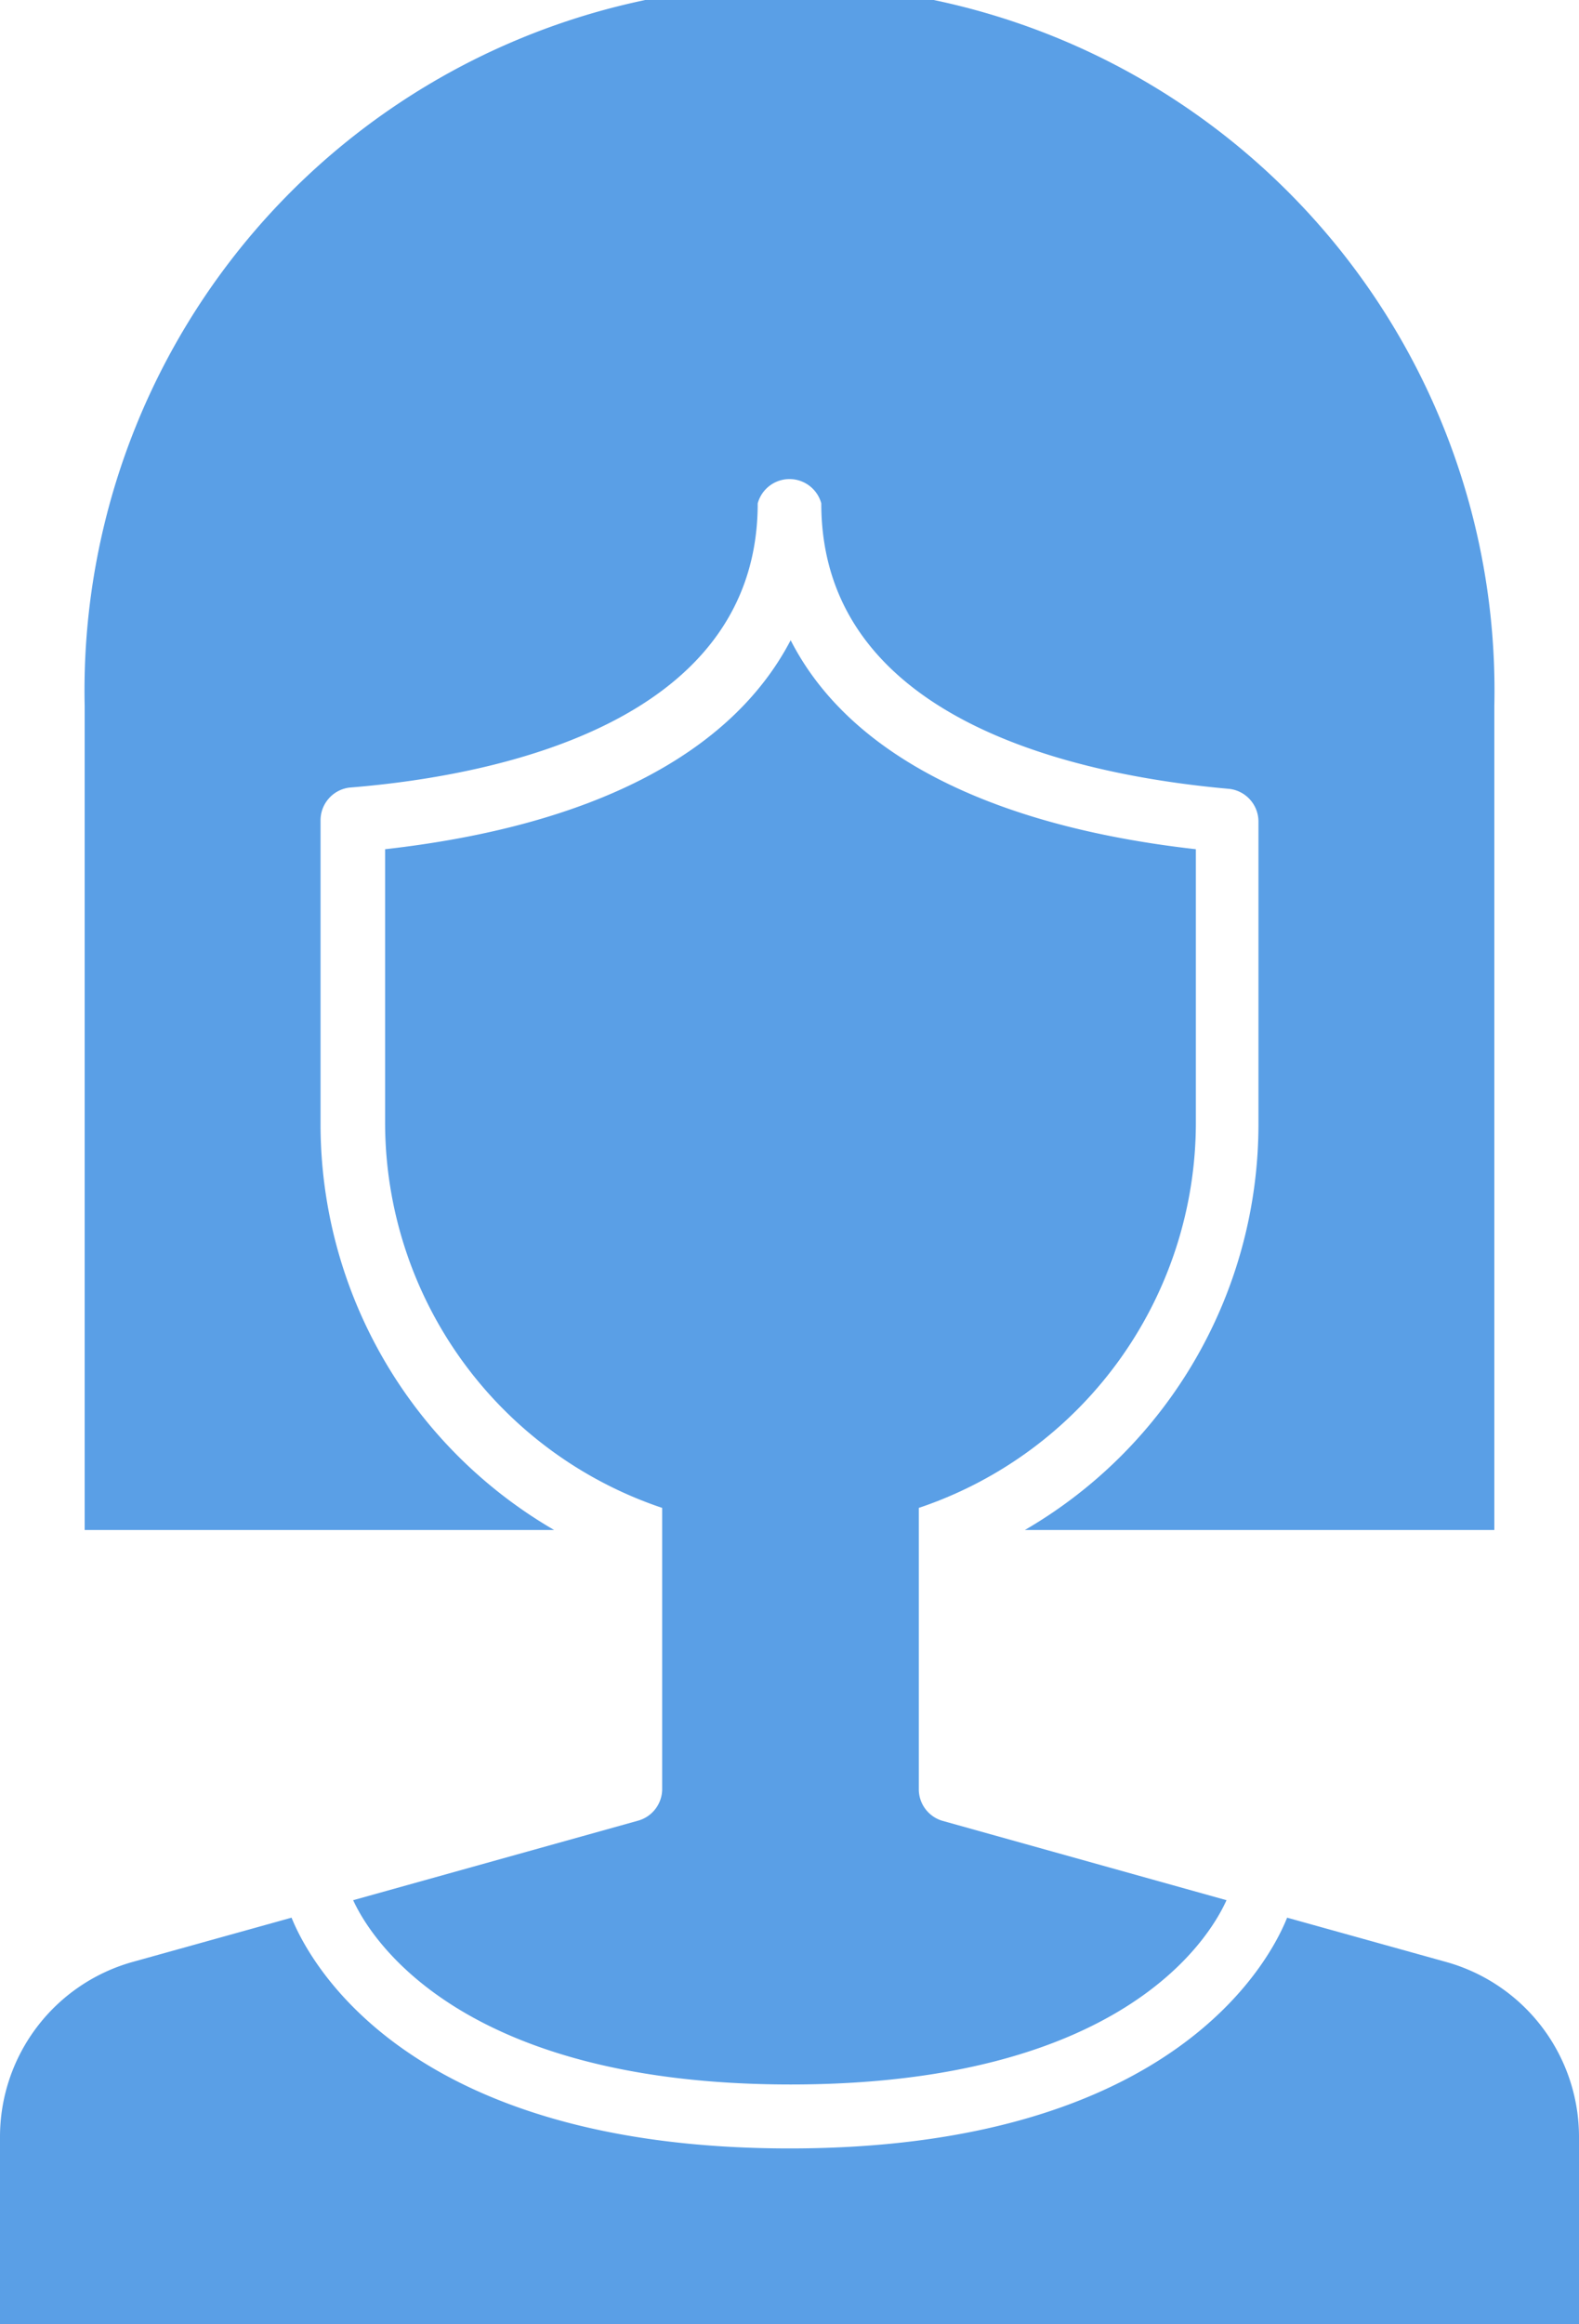
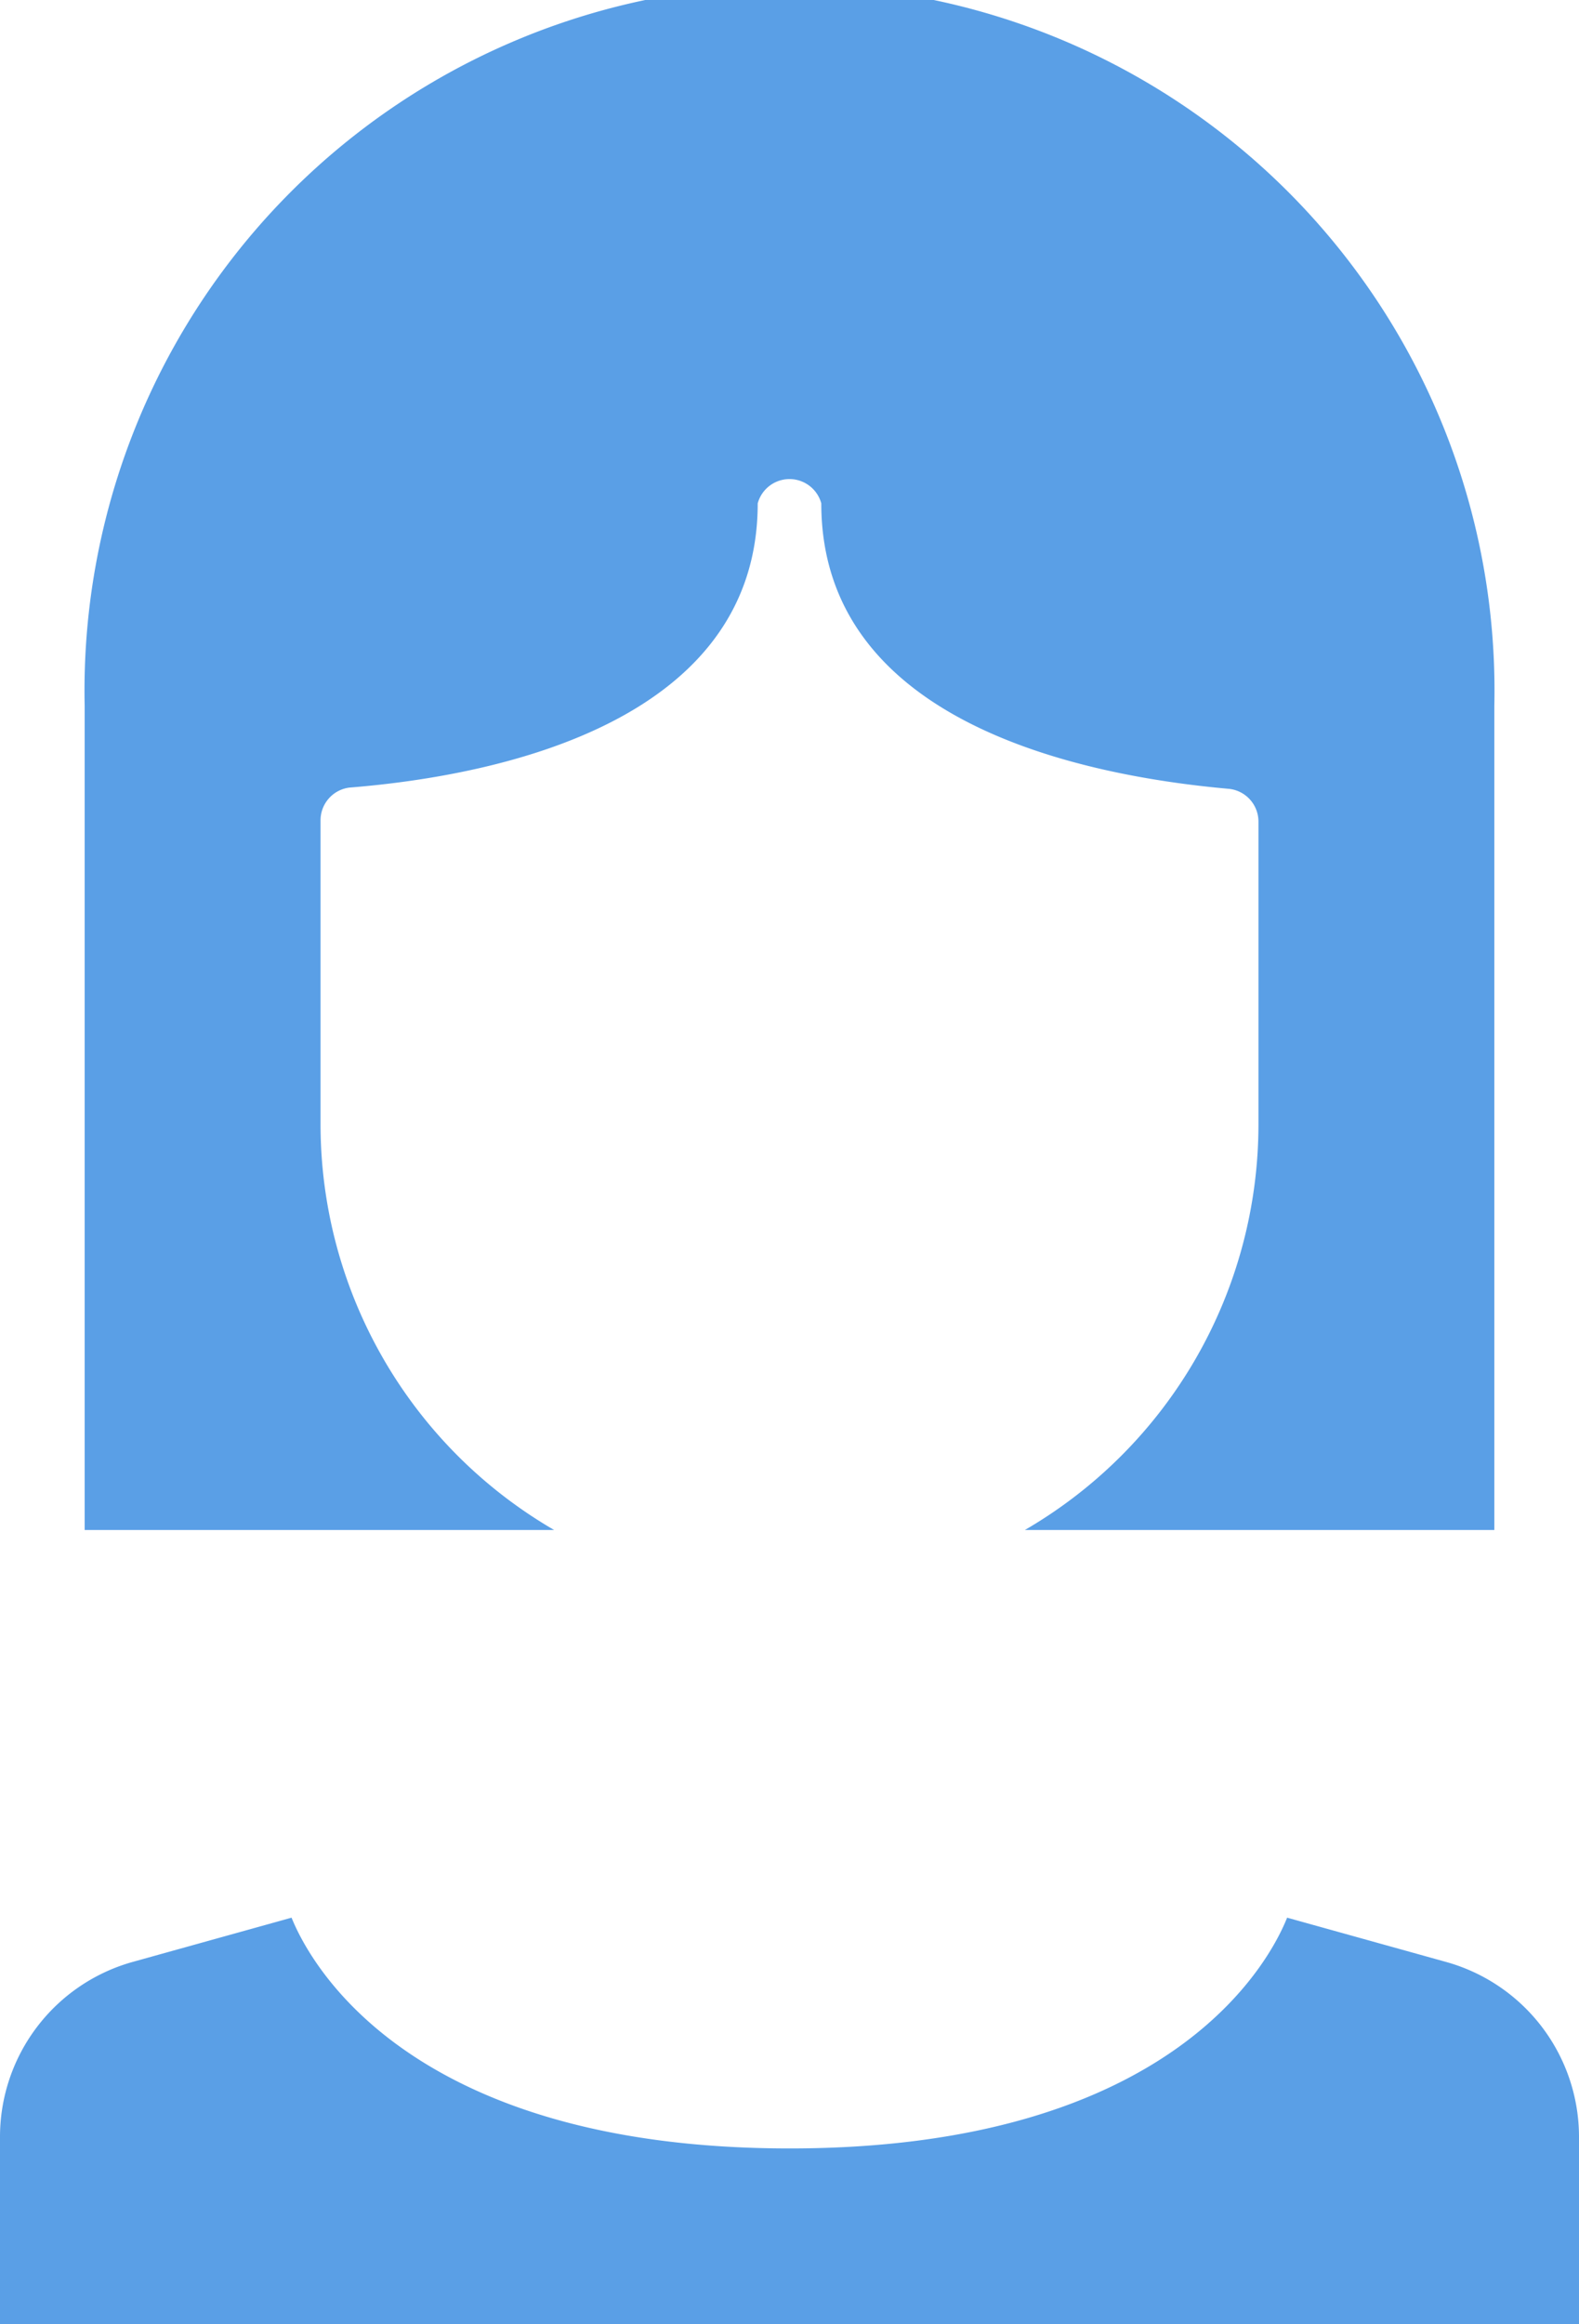
<svg xmlns="http://www.w3.org/2000/svg" id="レイヤー_1" data-name="レイヤー 1" width="47.93" height="70.5" viewBox="0 0 47.93 70.5">
  <defs>
    <style>.cls-1{fill:#5a9fe6;}</style>
  </defs>
  <path class="cls-1" d="M43.92,59.52l-4.85-1.35c-.51,1.28-3.45,7-15.1,7s-14.6-5.71-15.12-7L4,59.52a5.51,5.51,0,0,0-4,5.29V70.5H47.93V64.81A5.51,5.51,0,0,0,43.92,59.52Z" />
-   <path class="cls-1" d="M19.36,55.23l-8.64,2.41C11.26,58.82,14,63.23,24,63.23s12.69-4.39,13.23-5.59l-8.63-2.41a1,1,0,0,1-.71-.93V45.74a12.33,12.33,0,0,0,8.41-11.67V25.76C30,25.05,25.75,22.85,24,19.42c-1.79,3.43-6,5.63-12.31,6.34v8.31a12.33,12.33,0,0,0,8.41,11.67V54.3A1,1,0,0,1,19.36,55.23Z" />
  <path class="cls-1" d="M9.73,34.07V24.89a1,1,0,0,1,.88-1C15.24,23.52,23,21.85,23,15.27a1,1,0,0,1,1.93,0c0,6.58,7.76,8.25,12.39,8.66a1,1,0,0,1,.88,1v9.18a14.23,14.23,0,0,1-7.09,12.3H45.36v-25a21.4,21.4,0,1,0-42.79,0v25H16.82A14.23,14.23,0,0,1,9.73,34.07Z" />
</svg>